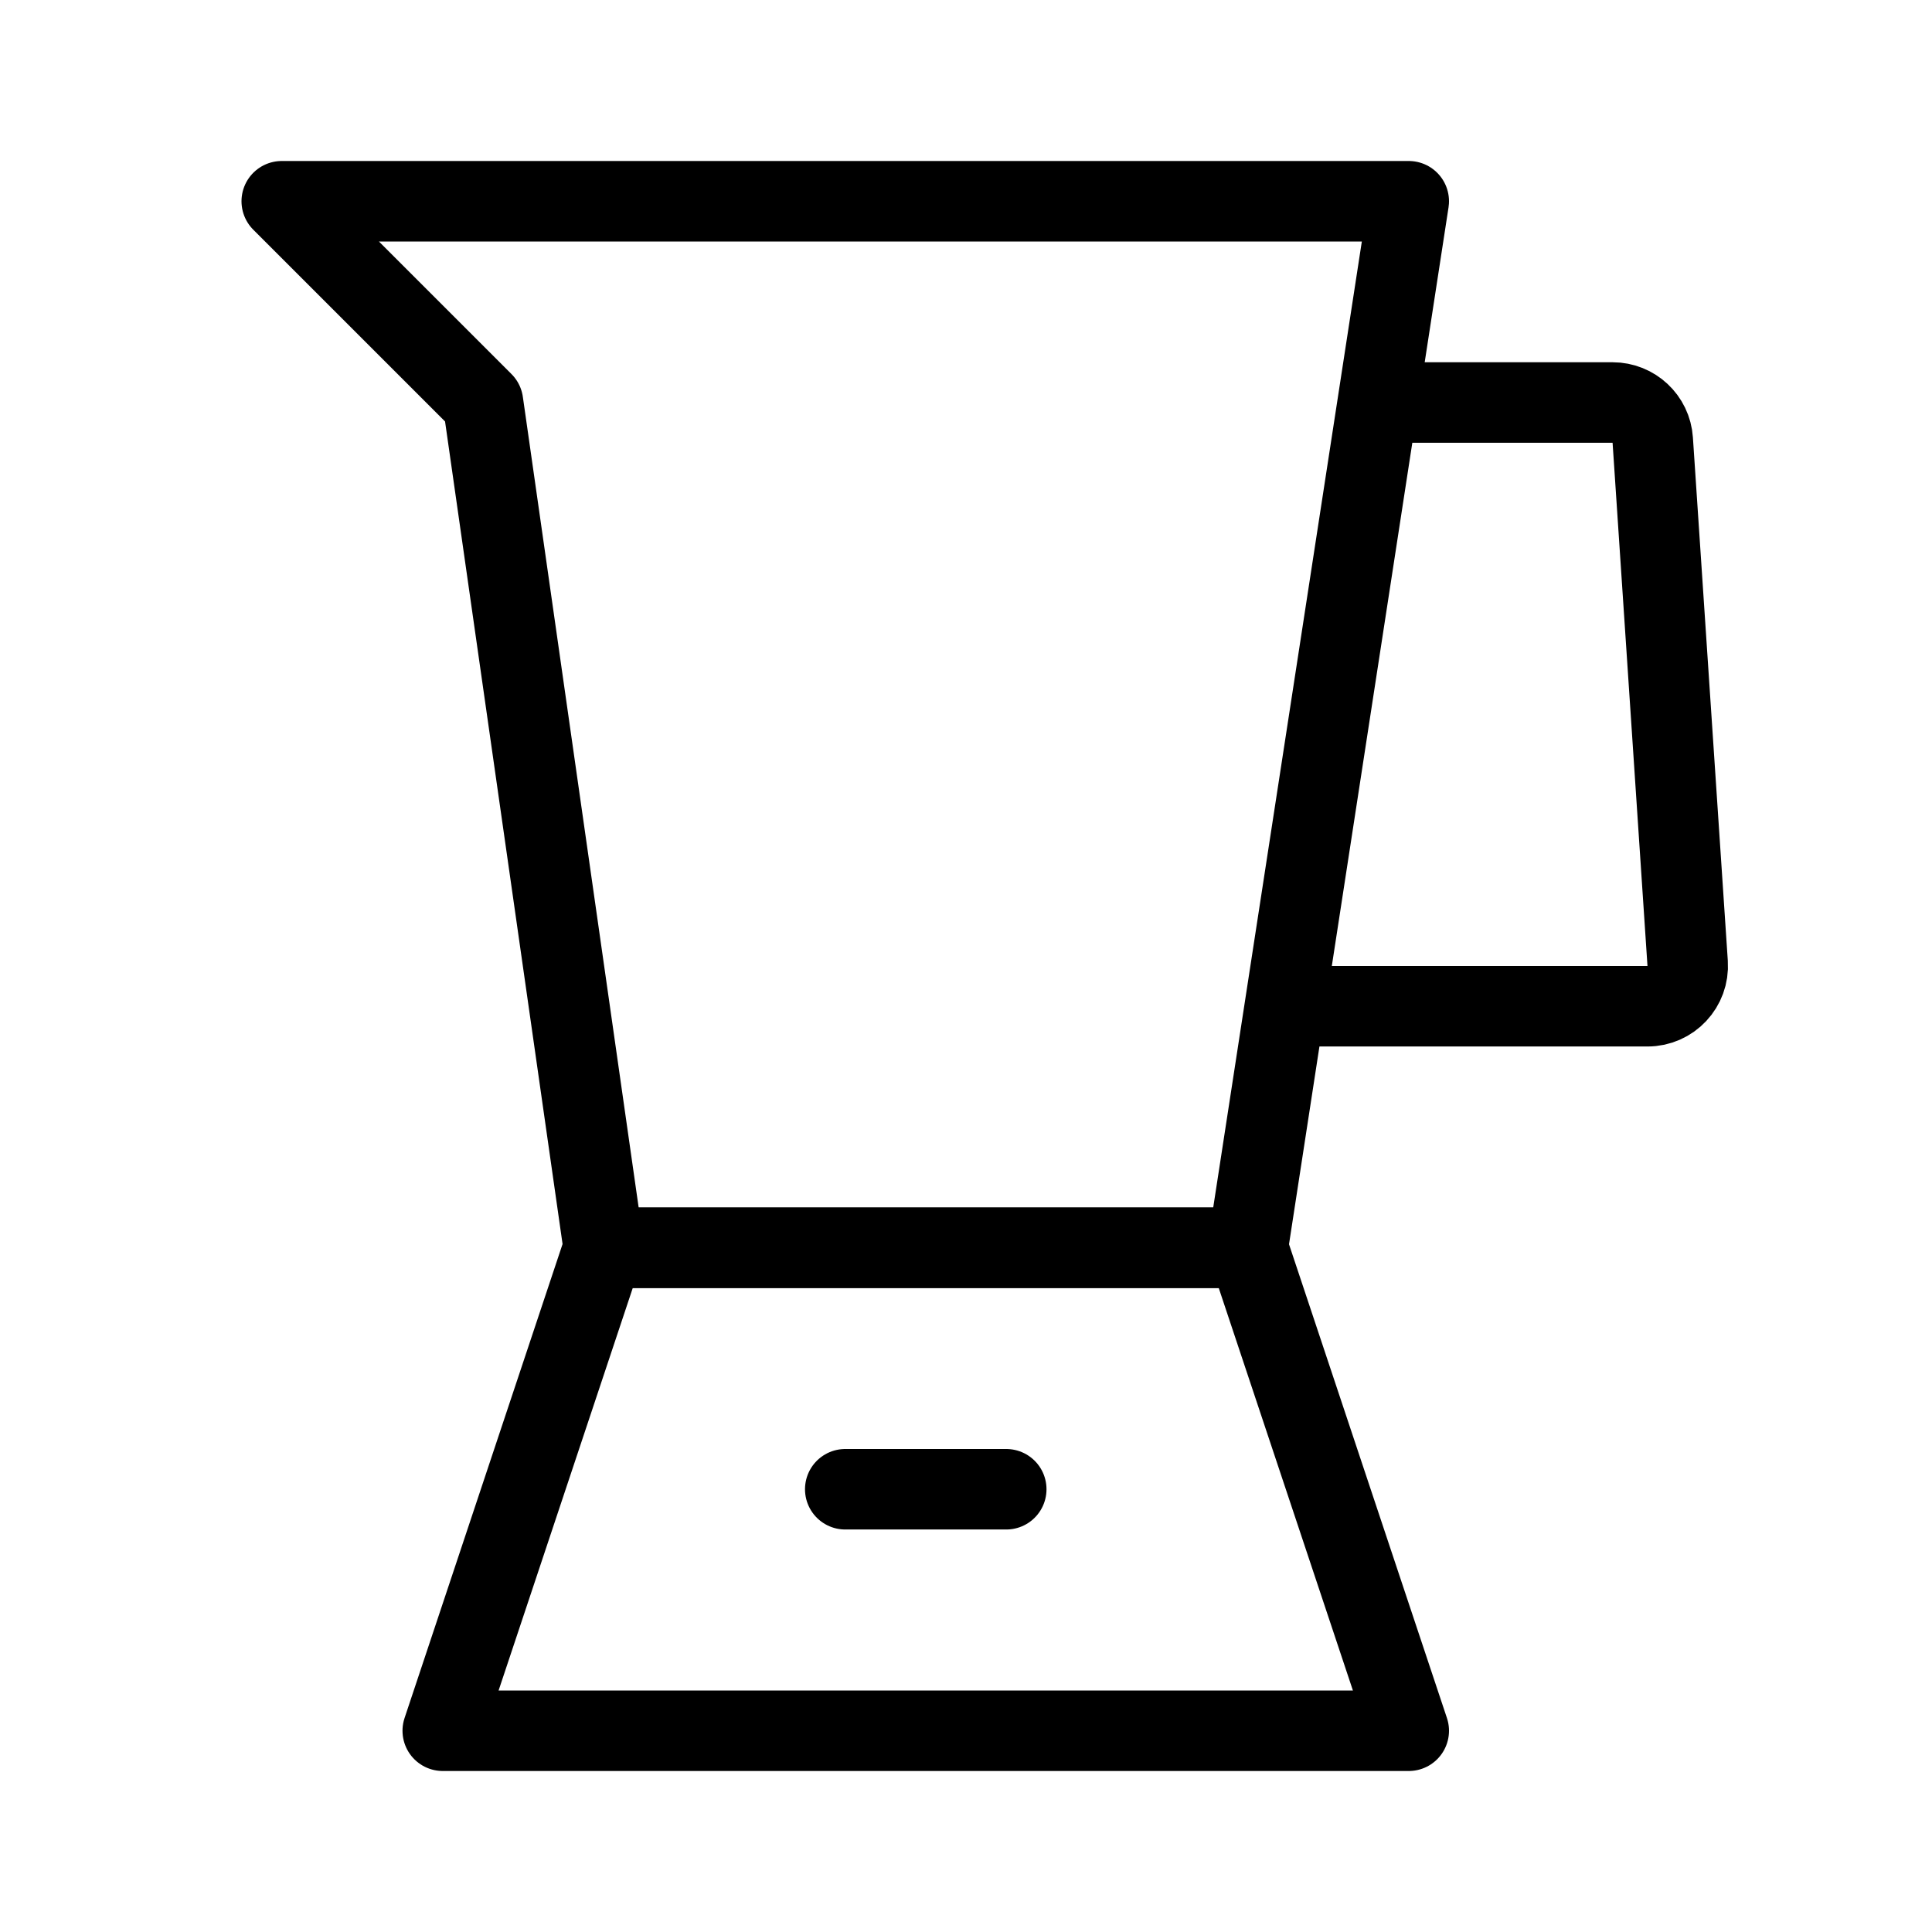
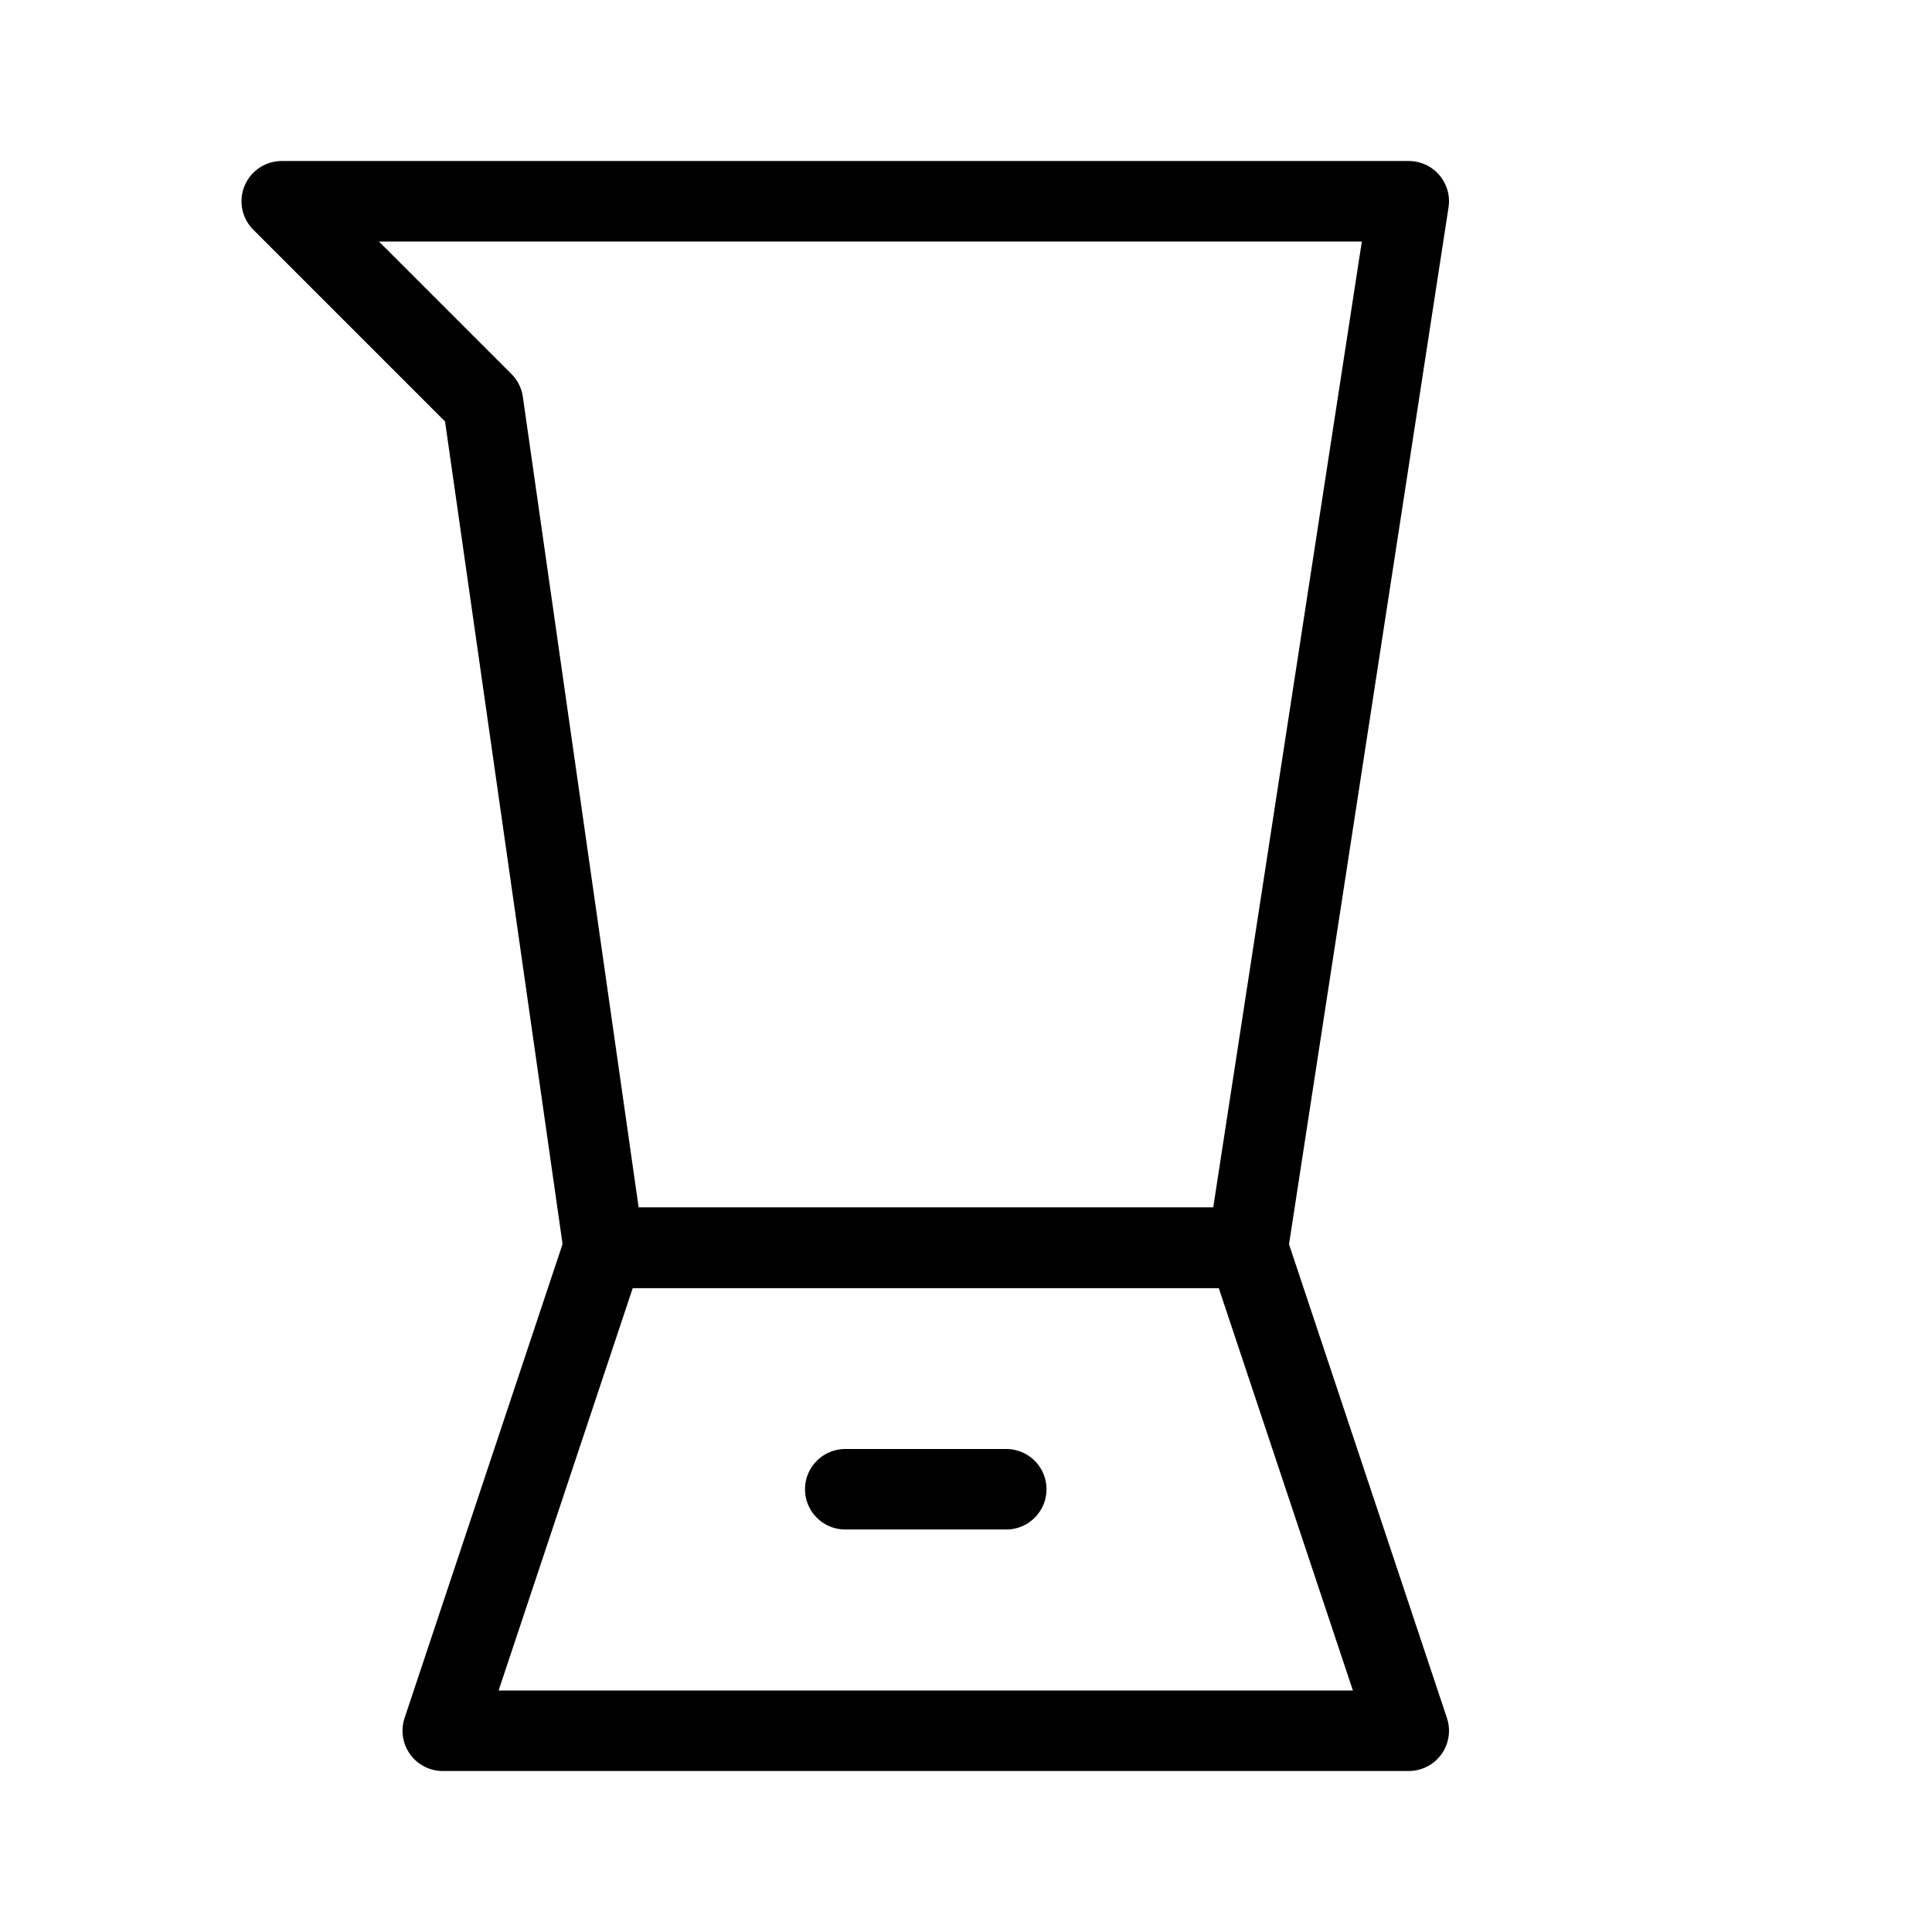
<svg xmlns="http://www.w3.org/2000/svg" viewBox="0 0 48 48" fill="none">
-   <path d="M35 10H40.064C40.591 10 41.027 10.408 41.062 10.934L41.929 23.933C41.967 24.511 41.51 25 40.931 25H32" stroke="currentColor" stroke-width="2" stroke-linecap="round" stroke-linejoin="round" />
  <path d="M7 5H35L31 31H15L12 10L7 5Z" stroke="currentColor" stroke-width="2" stroke-linecap="round" stroke-linejoin="round" />
  <path d="M15 31H31L35 43H11L15 31Z" fill="none" stroke="currentColor" stroke-width="2" stroke-linecap="round" stroke-linejoin="round" />
  <path d="M21 37H25" stroke="currentColor" stroke-width="2" stroke-linecap="round" stroke-linejoin="round" />
</svg>